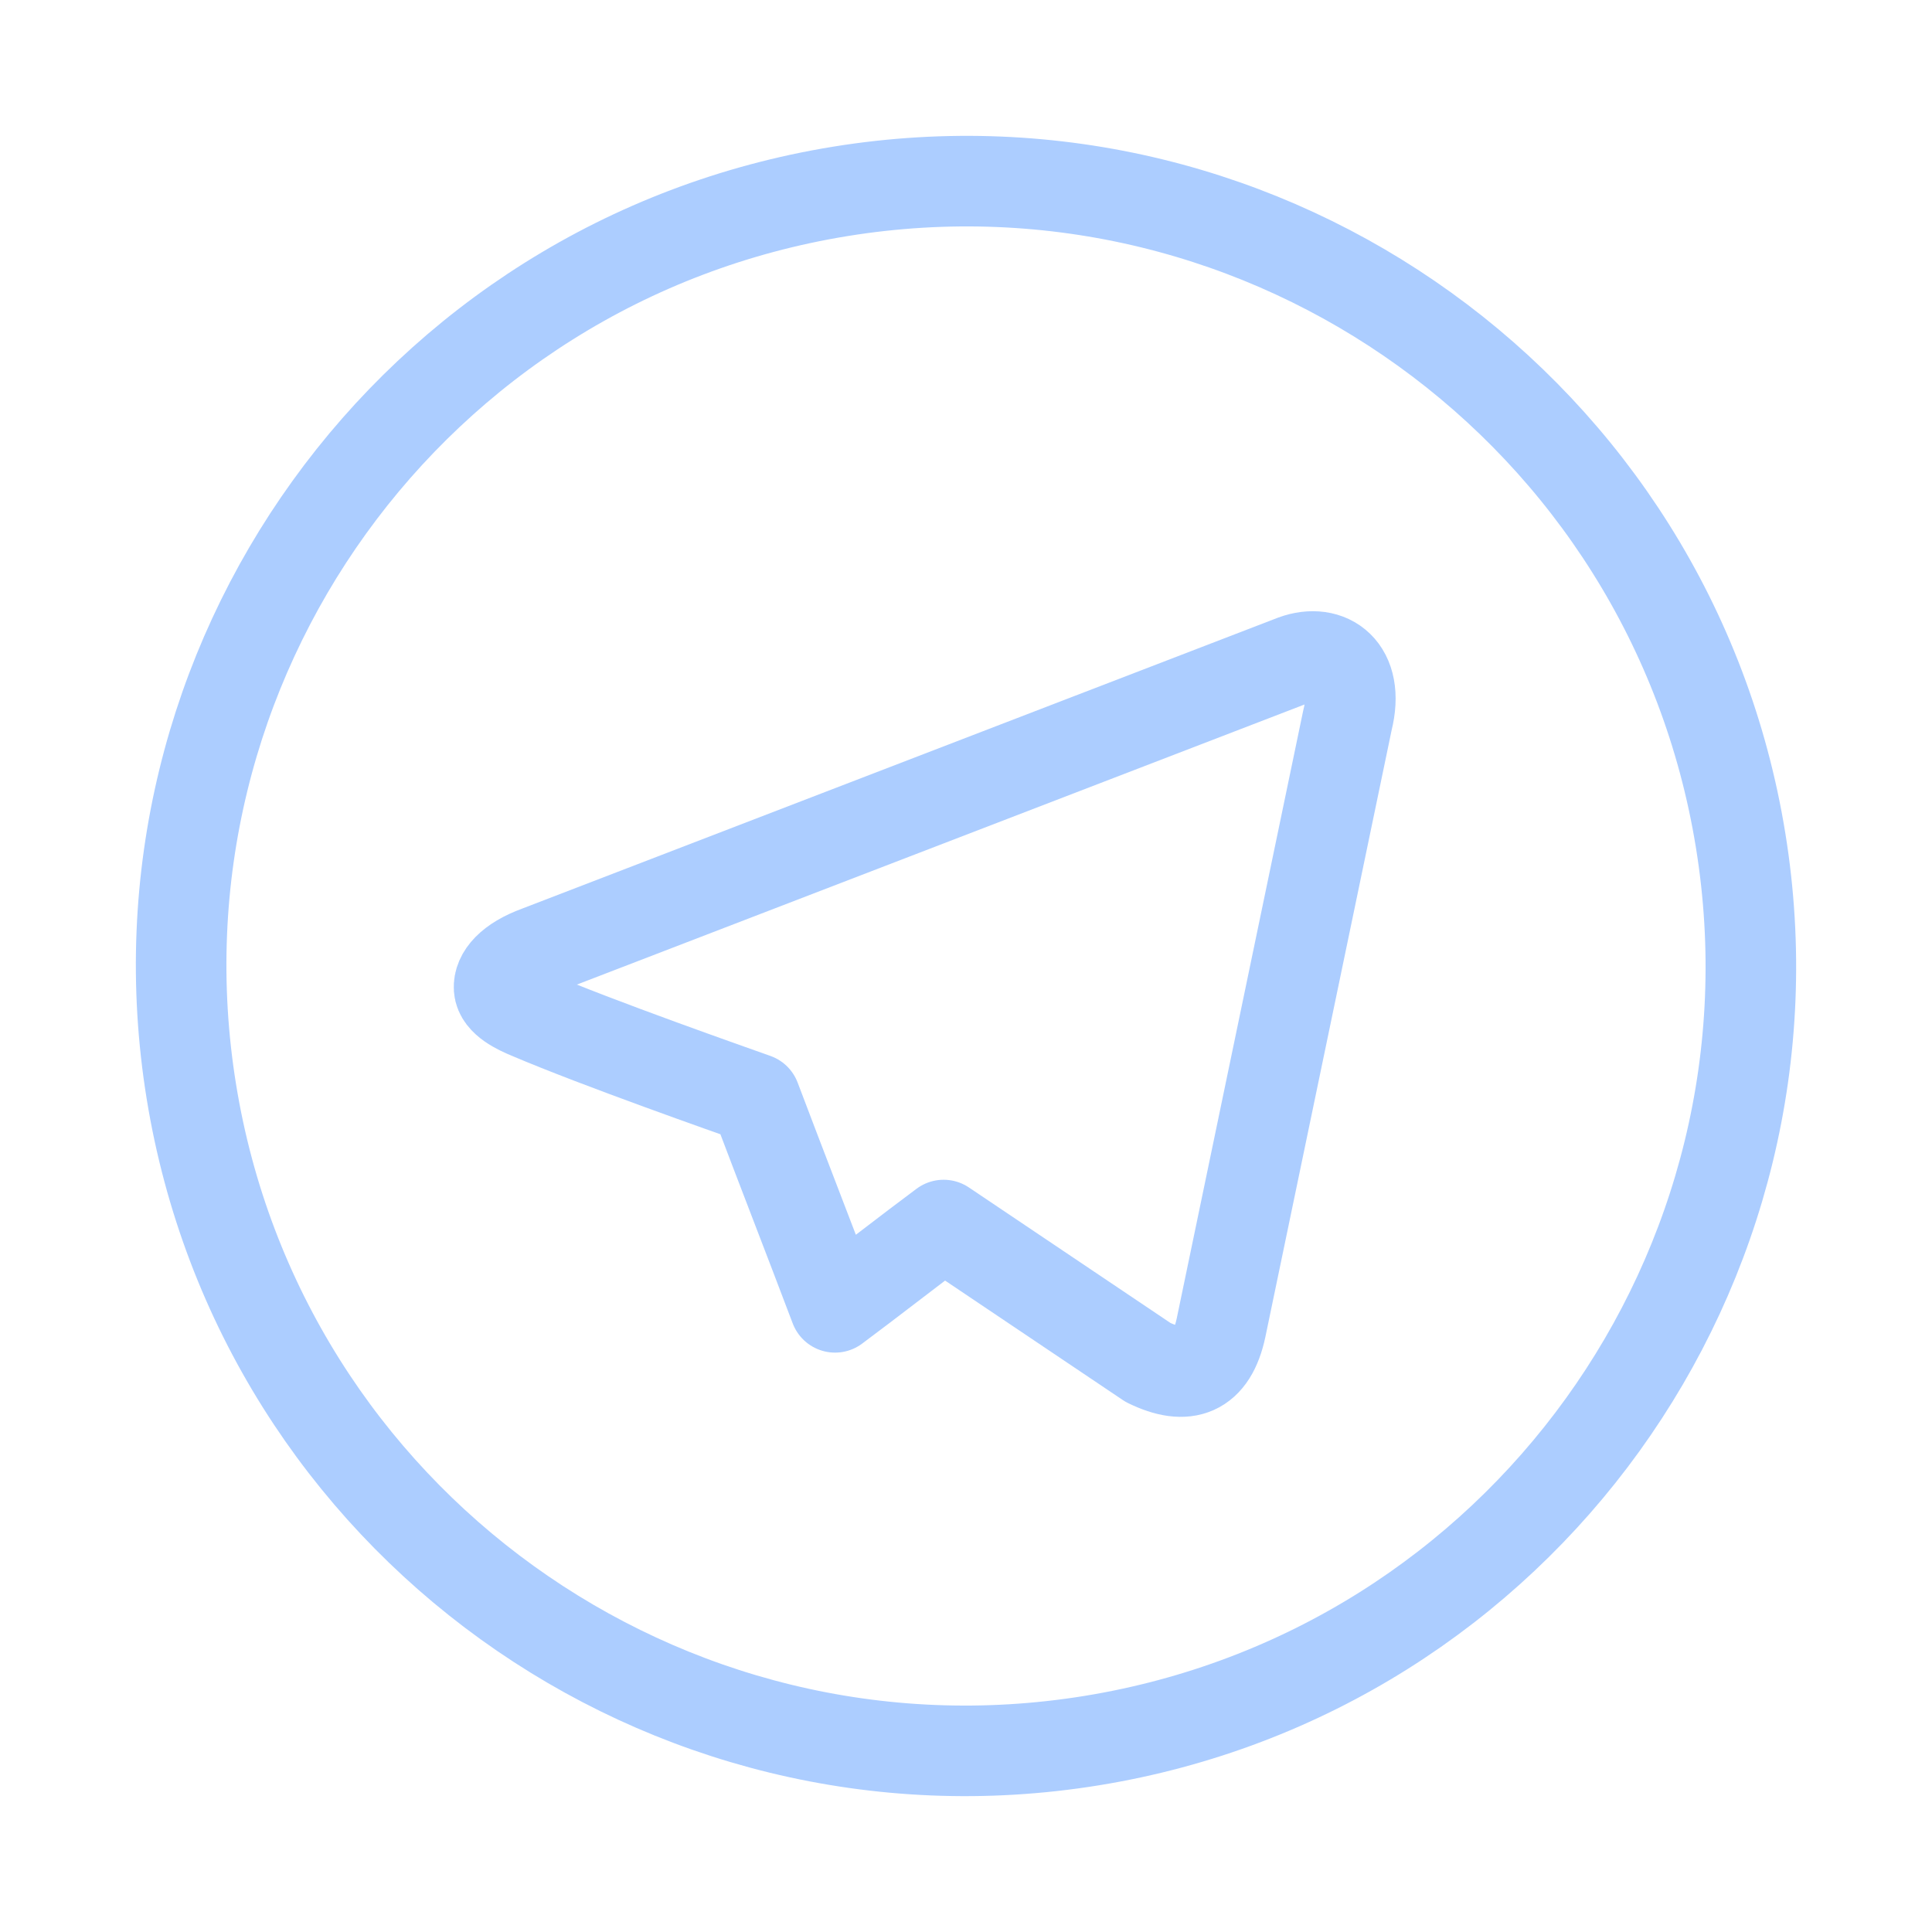
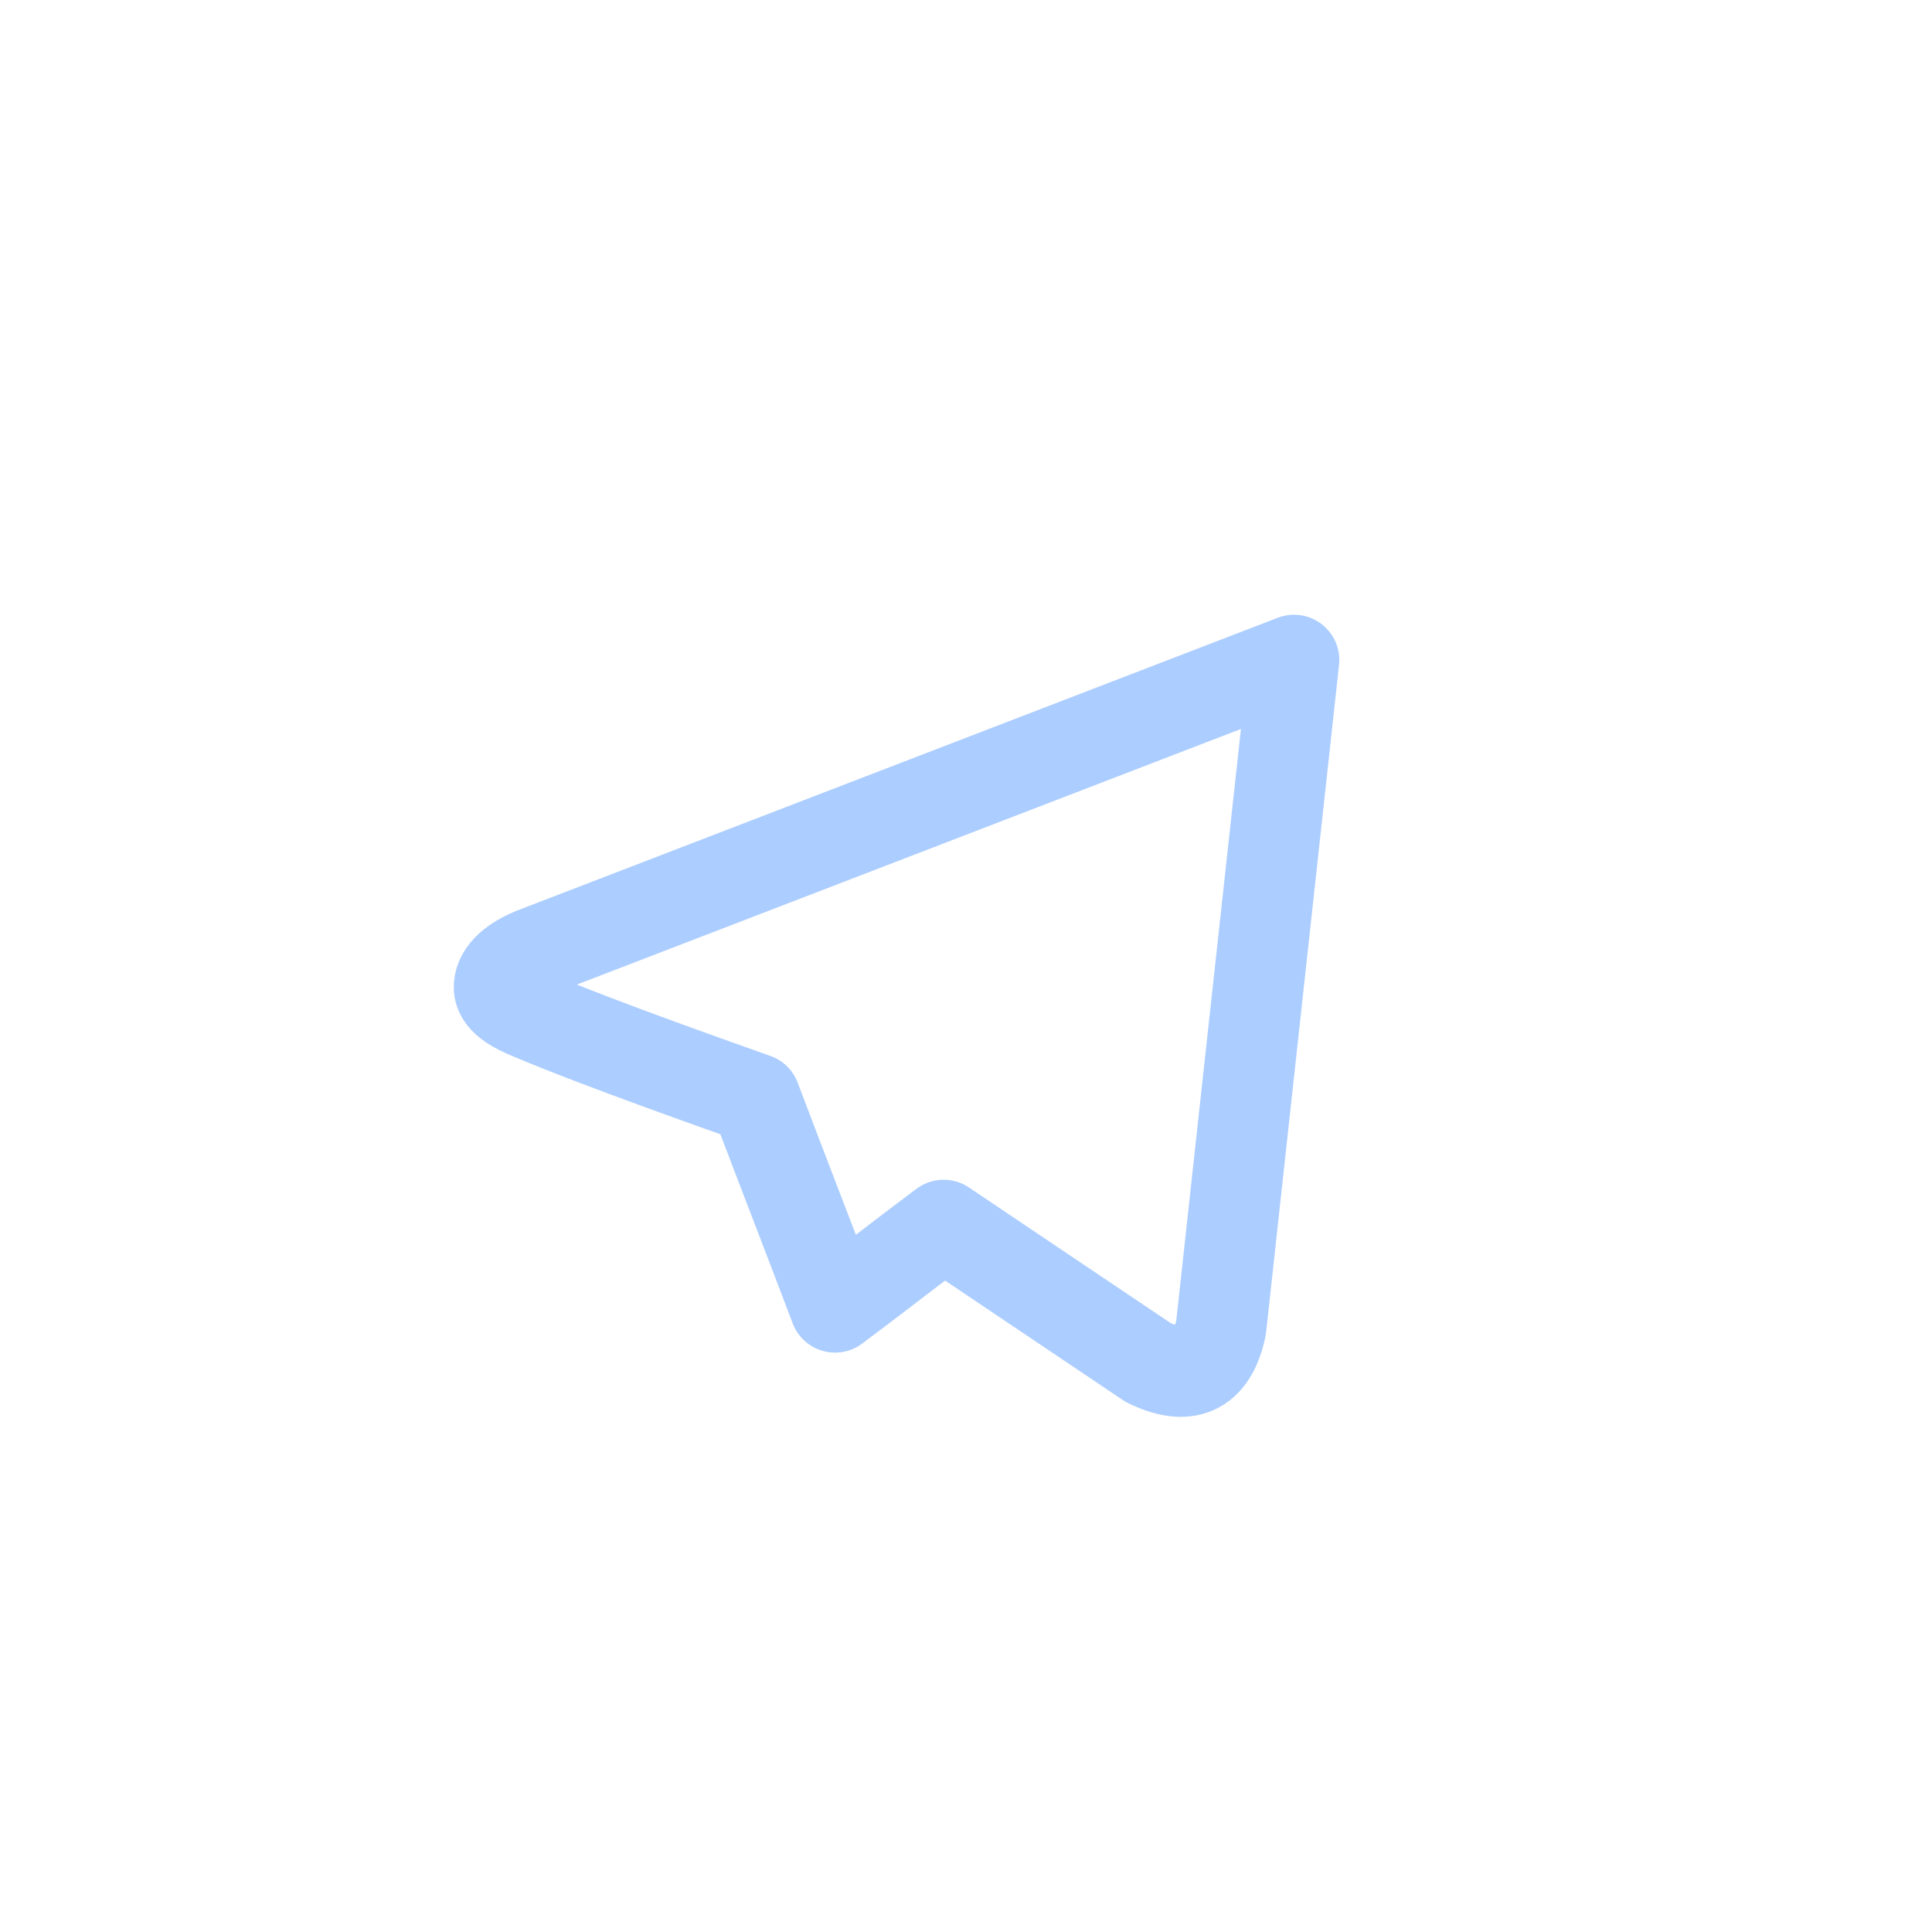
<svg xmlns="http://www.w3.org/2000/svg" width="64" height="64" viewBox="0 0 64 64" fill="none">
-   <path d="M36.164 57.66C50.336 55.36 59.96 42.007 57.66 27.836C55.36 13.664 42.007 4.04 27.835 6.34C13.664 8.64 4.04 21.993 6.34 36.165C8.64 50.336 21.993 59.96 36.164 57.66Z" stroke="#ACCDFF" stroke-width="3" stroke-linecap="round" stroke-linejoin="round" />
-   <path d="M17.516 33.583C17.179 33.443 16.561 33.161 16.533 32.74C16.505 32.318 16.898 31.841 17.825 31.503L42.866 21.864C44.018 21.442 45.058 22.173 44.636 23.859L40.449 43.981C40.139 45.443 39.296 45.752 38.032 45.134C35.783 43.616 33.507 42.098 31.259 40.581C30.05 41.48 28.87 42.408 27.662 43.307C26.79 41.002 25.891 38.698 25.02 36.393C24.233 36.112 19.821 34.567 17.516 33.583Z" stroke="#ACCDFF" stroke-width="3" stroke-linecap="round" stroke-linejoin="round" />
+   <path d="M17.516 33.583C17.179 33.443 16.561 33.161 16.533 32.74C16.505 32.318 16.898 31.841 17.825 31.503L42.866 21.864L40.449 43.981C40.139 45.443 39.296 45.752 38.032 45.134C35.783 43.616 33.507 42.098 31.259 40.581C30.05 41.48 28.87 42.408 27.662 43.307C26.79 41.002 25.891 38.698 25.02 36.393C24.233 36.112 19.821 34.567 17.516 33.583Z" stroke="#ACCDFF" stroke-width="3" stroke-linecap="round" stroke-linejoin="round" />
</svg>